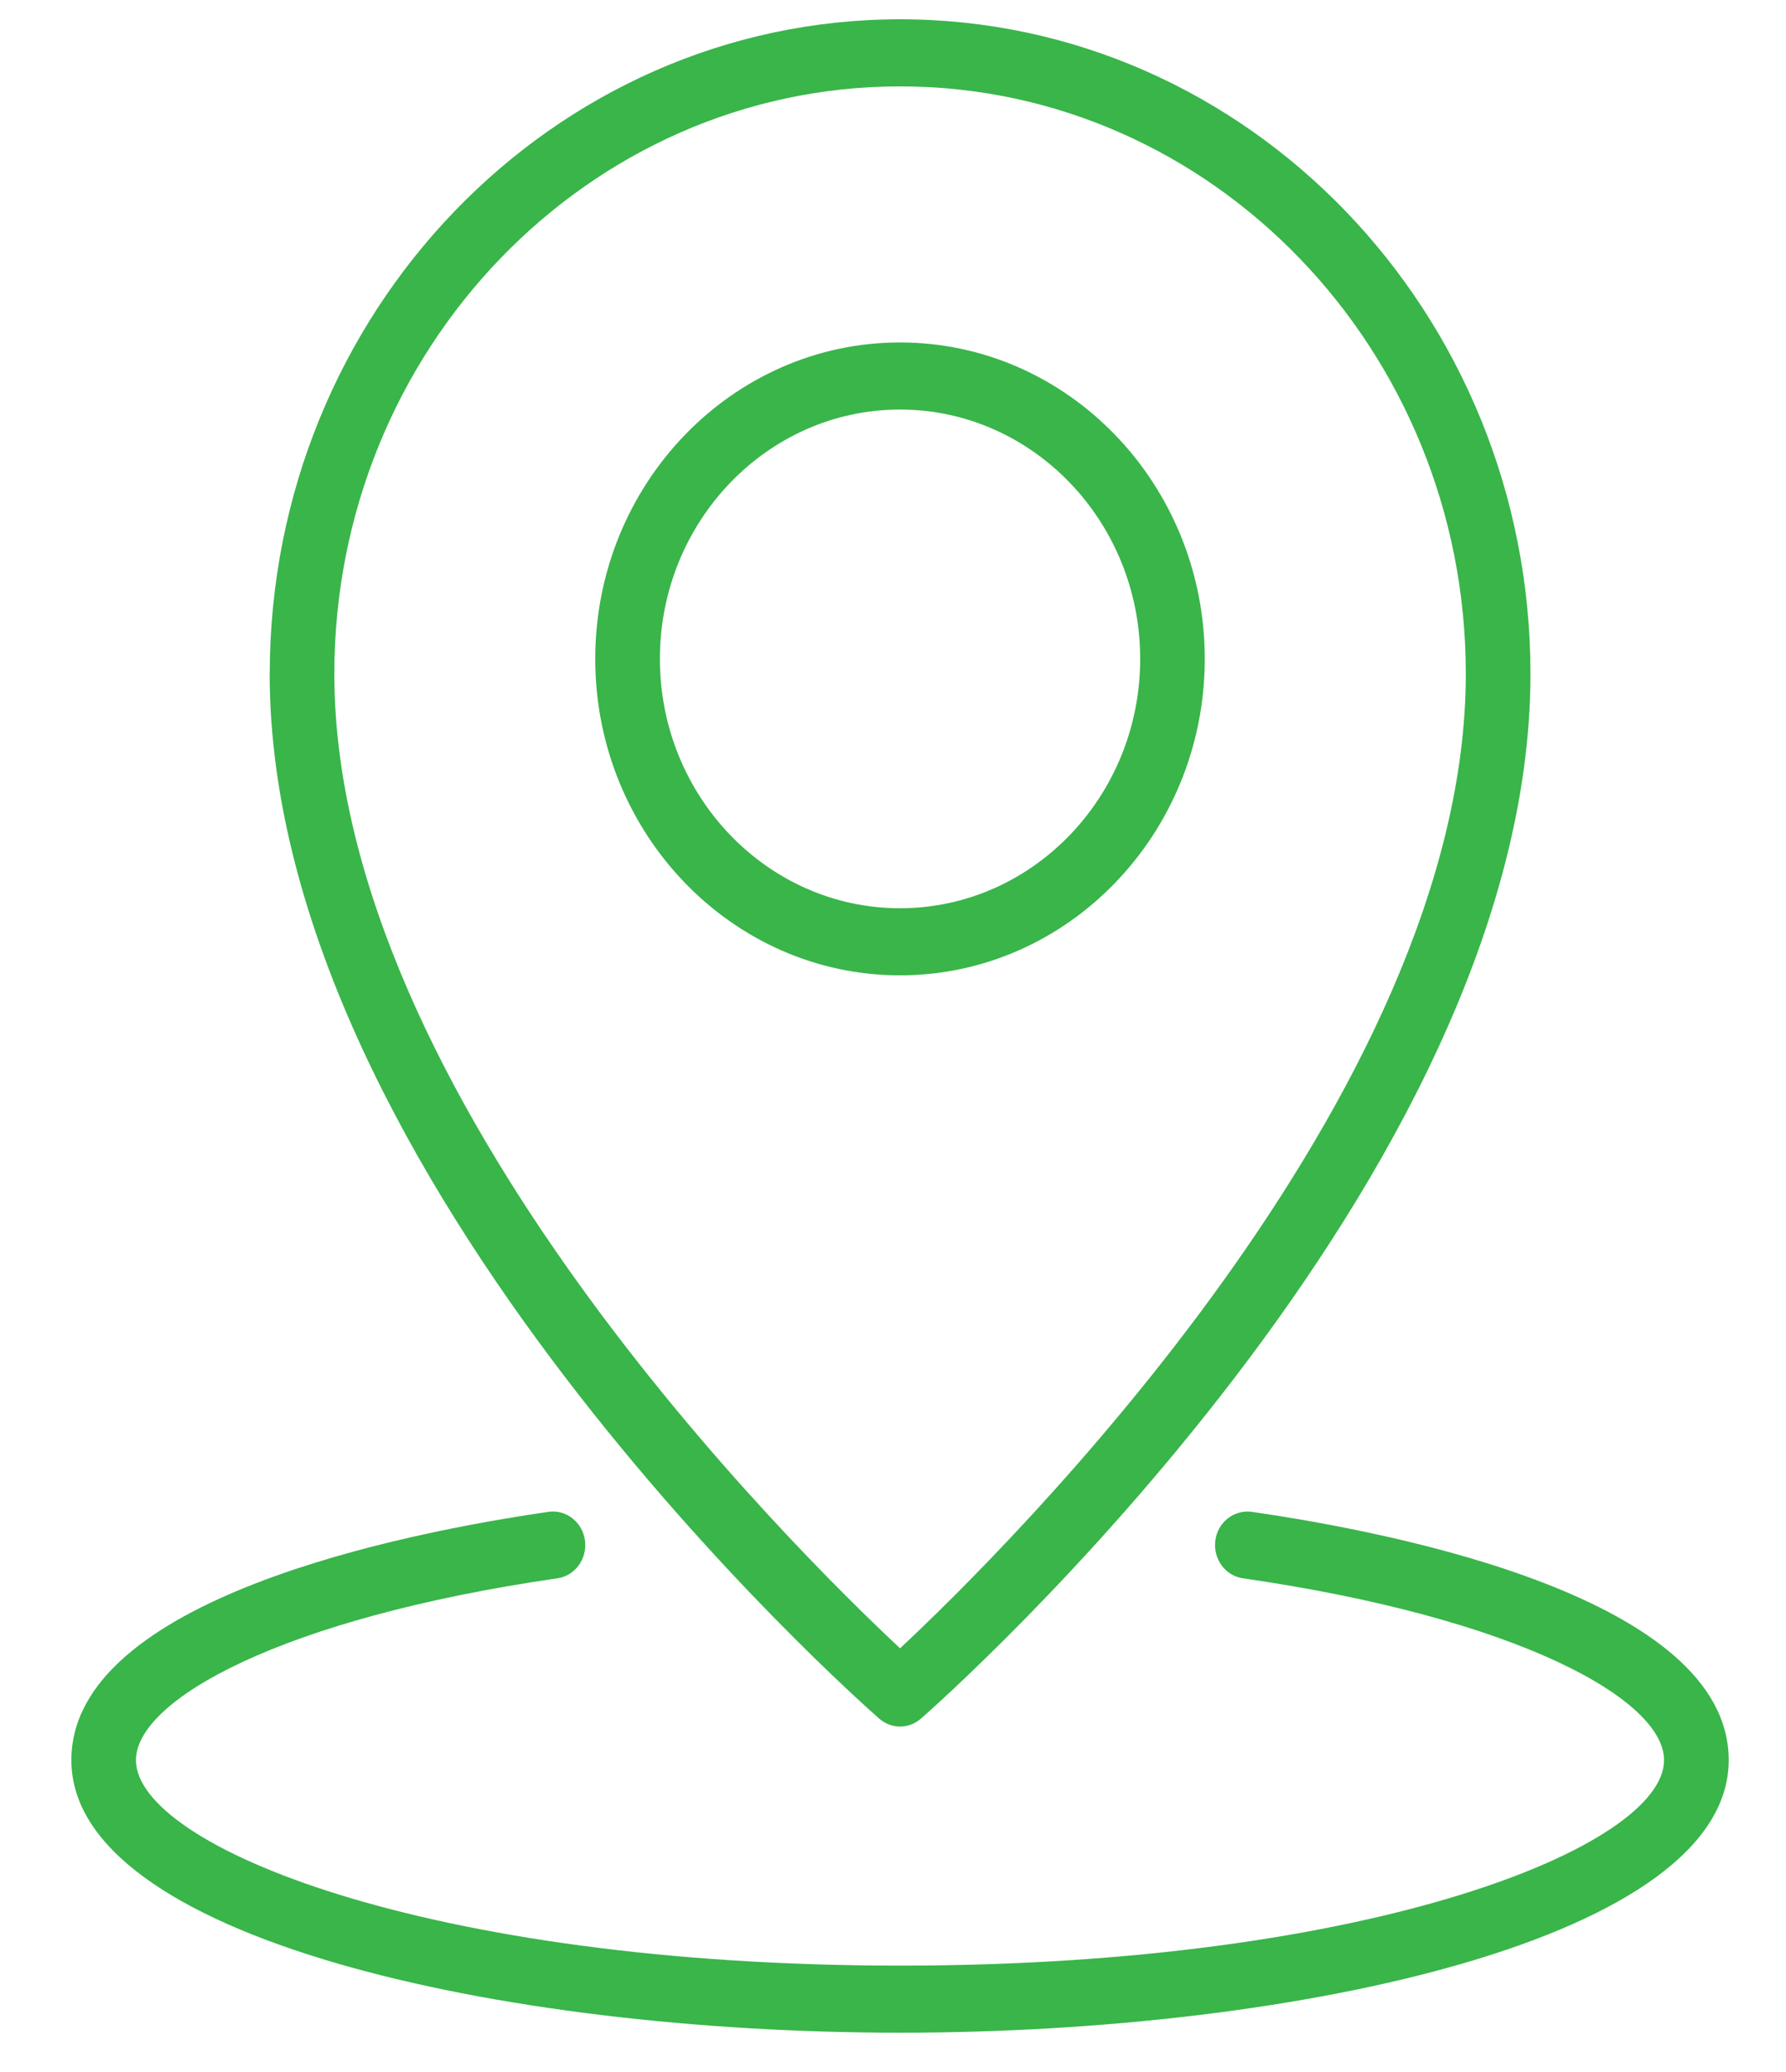
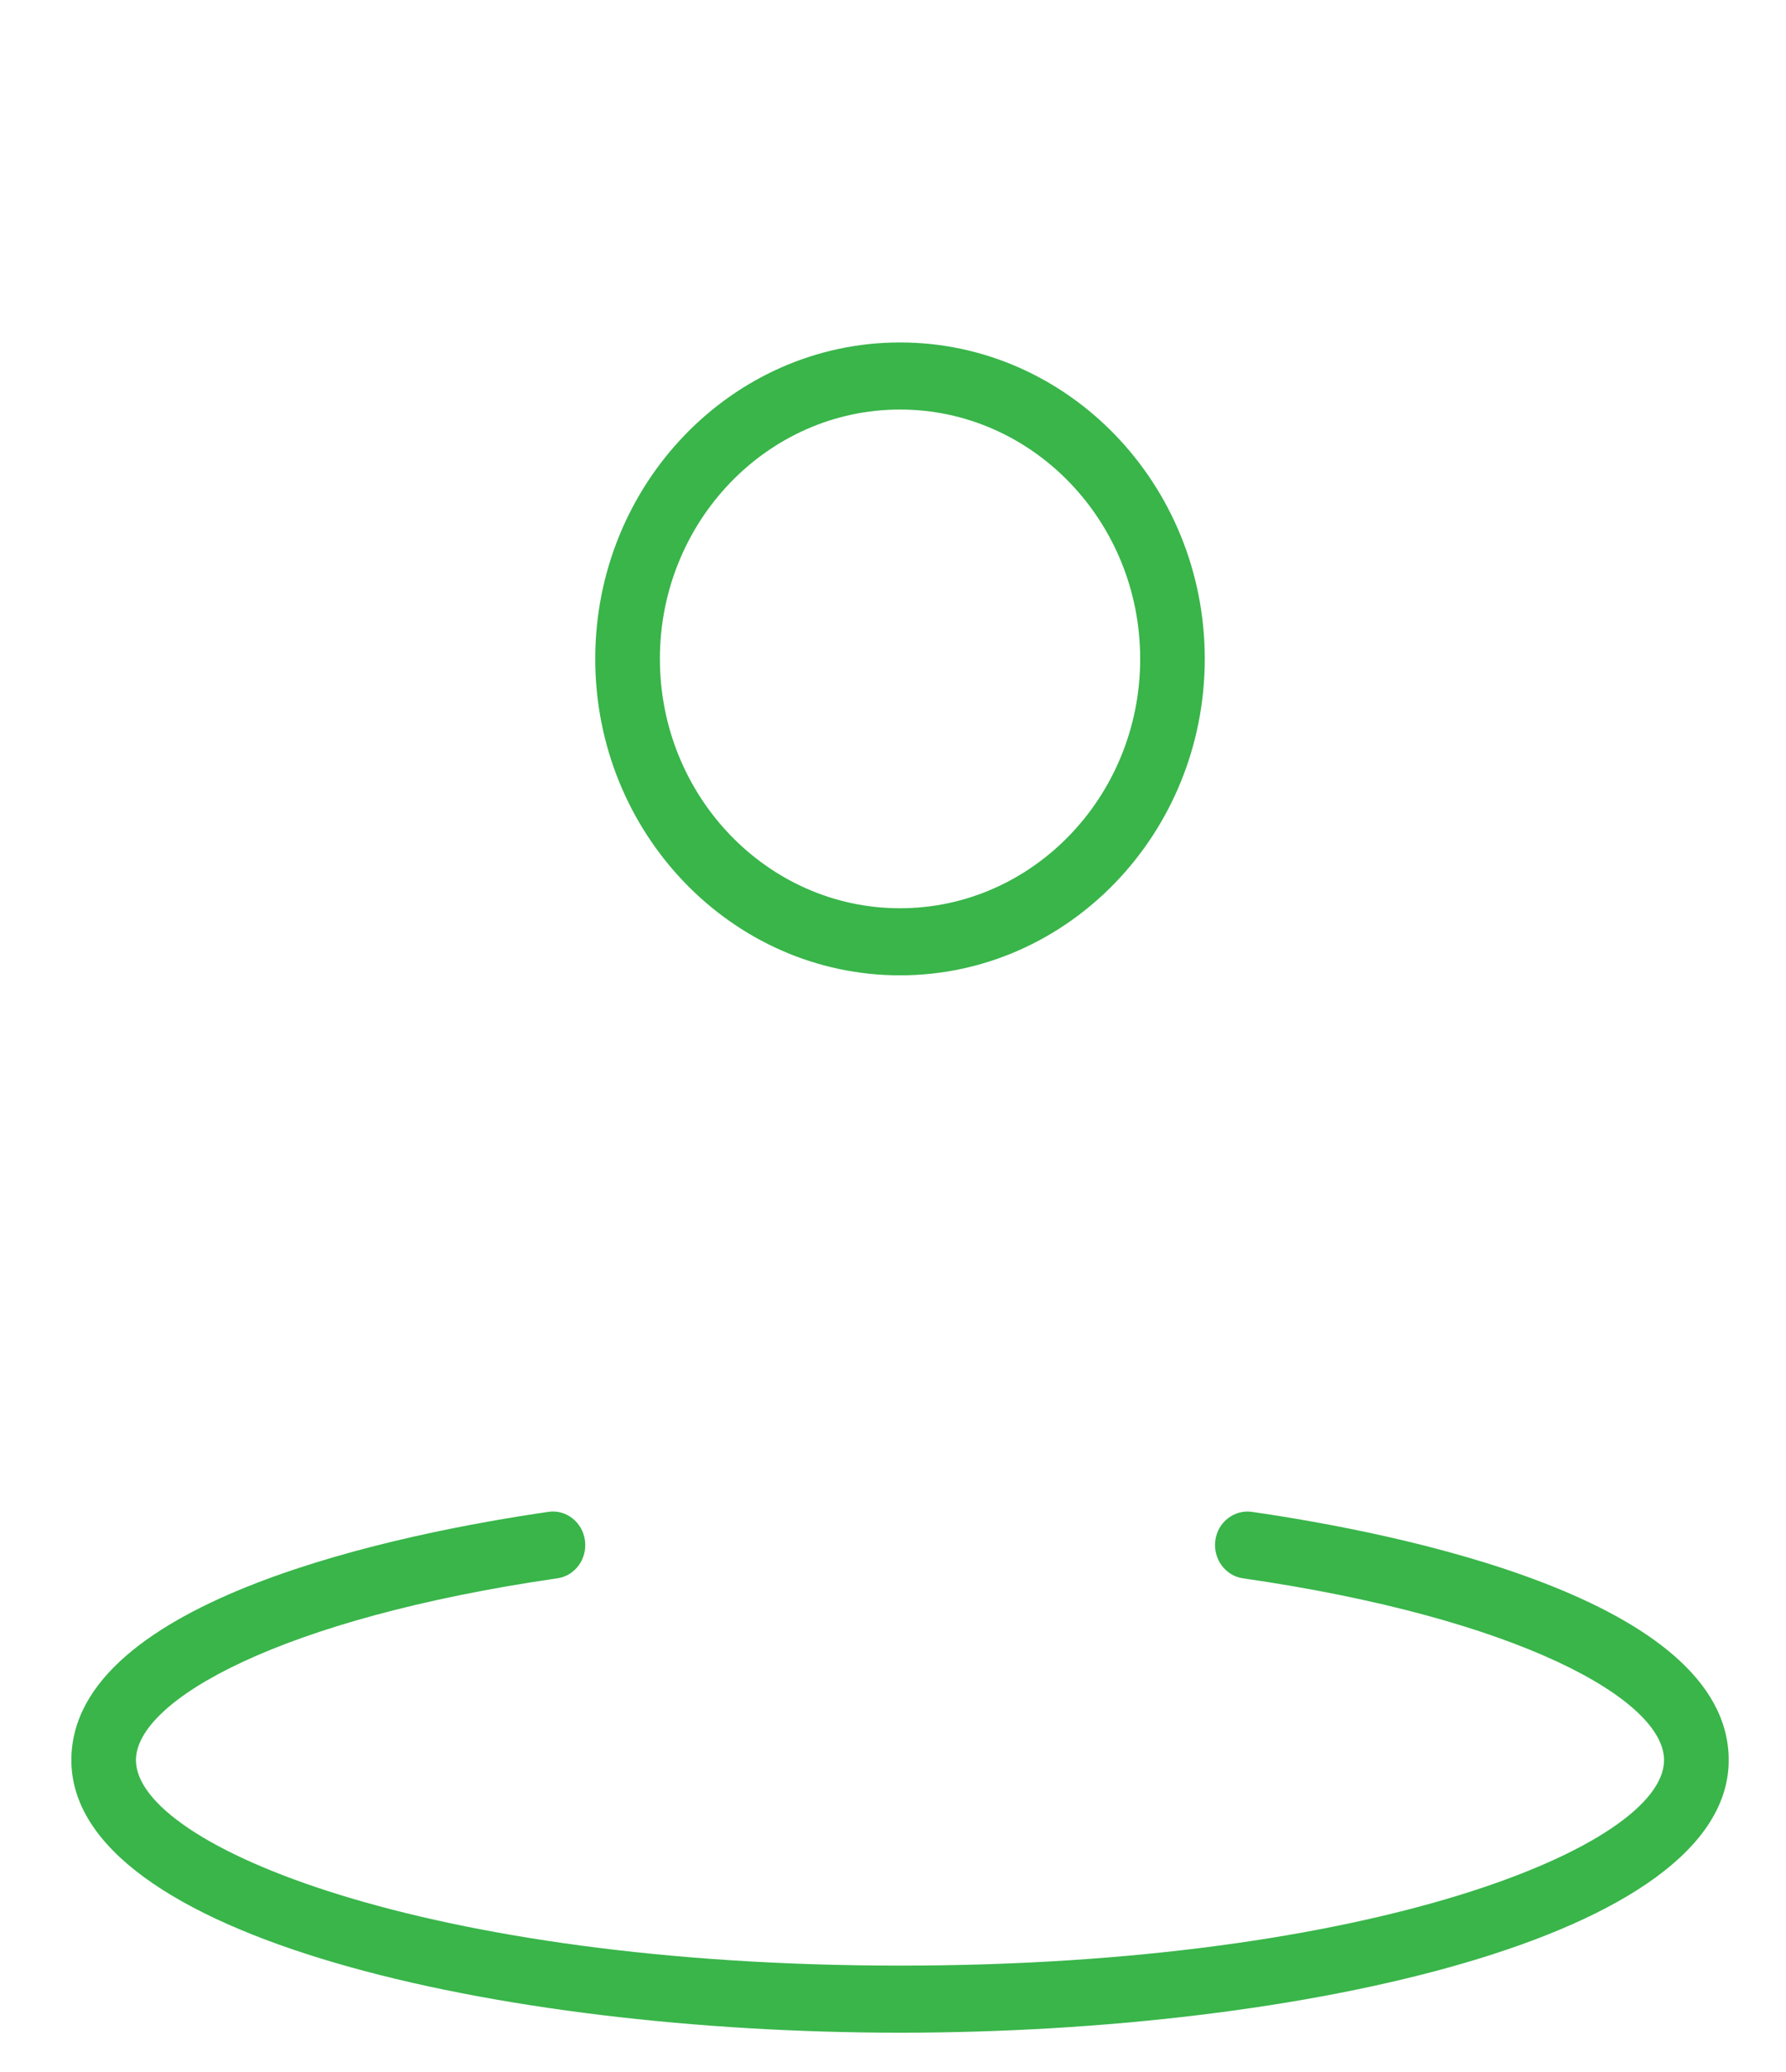
<svg xmlns="http://www.w3.org/2000/svg" width="25" height="29" viewBox="0 0 25 29" fill="none">
-   <path d="M3.775 9.431C3.775 16.49 11.959 23.749 12.307 24.054C12.392 24.128 12.495 24.165 12.599 24.165C12.703 24.165 12.807 24.128 12.891 24.054C13.24 23.749 21.423 16.49 21.423 9.431C21.423 4.379 17.465 0.27 12.599 0.27C7.734 0.27 3.776 4.379 3.776 9.431H3.775ZM12.599 1.209C16.965 1.209 20.518 4.897 20.518 9.431C20.518 15.332 14.062 21.702 12.599 23.07C11.135 21.703 4.68 15.337 4.68 9.431C4.68 4.897 8.232 1.209 12.599 1.209Z" fill="#39B54A" />
  <path d="M12.598 13.651C14.951 13.651 16.864 11.664 16.864 9.221C16.864 6.779 14.951 4.793 12.598 4.793C10.246 4.793 8.332 6.779 8.332 9.222C8.332 11.664 10.246 13.651 12.598 13.651ZM12.598 5.732C14.452 5.732 15.96 7.298 15.96 9.222C15.96 11.146 14.452 12.712 12.598 12.712C10.745 12.712 9.237 11.146 9.237 9.222C9.237 7.298 10.745 5.732 12.598 5.732Z" fill="#39B54A" />
  <path d="M17.522 21.16C17.276 21.126 17.046 21.303 17.012 21.56C16.978 21.817 17.15 22.054 17.397 22.09C21.268 22.649 23.293 23.793 23.293 24.635C23.293 25.836 19.225 27.511 12.6 27.511C5.972 27.511 1.903 25.836 1.903 24.635C1.903 23.796 3.929 22.652 7.803 22.09C8.05 22.055 8.223 21.817 8.188 21.56C8.154 21.303 7.922 21.123 7.677 21.16C5.67 21.451 0.999 22.373 0.999 24.635C0.999 27.113 6.976 28.45 12.6 28.45C18.223 28.45 24.198 27.113 24.198 24.635C24.198 22.368 19.529 21.45 17.522 21.16H17.522Z" fill="#39B54A" />
</svg>